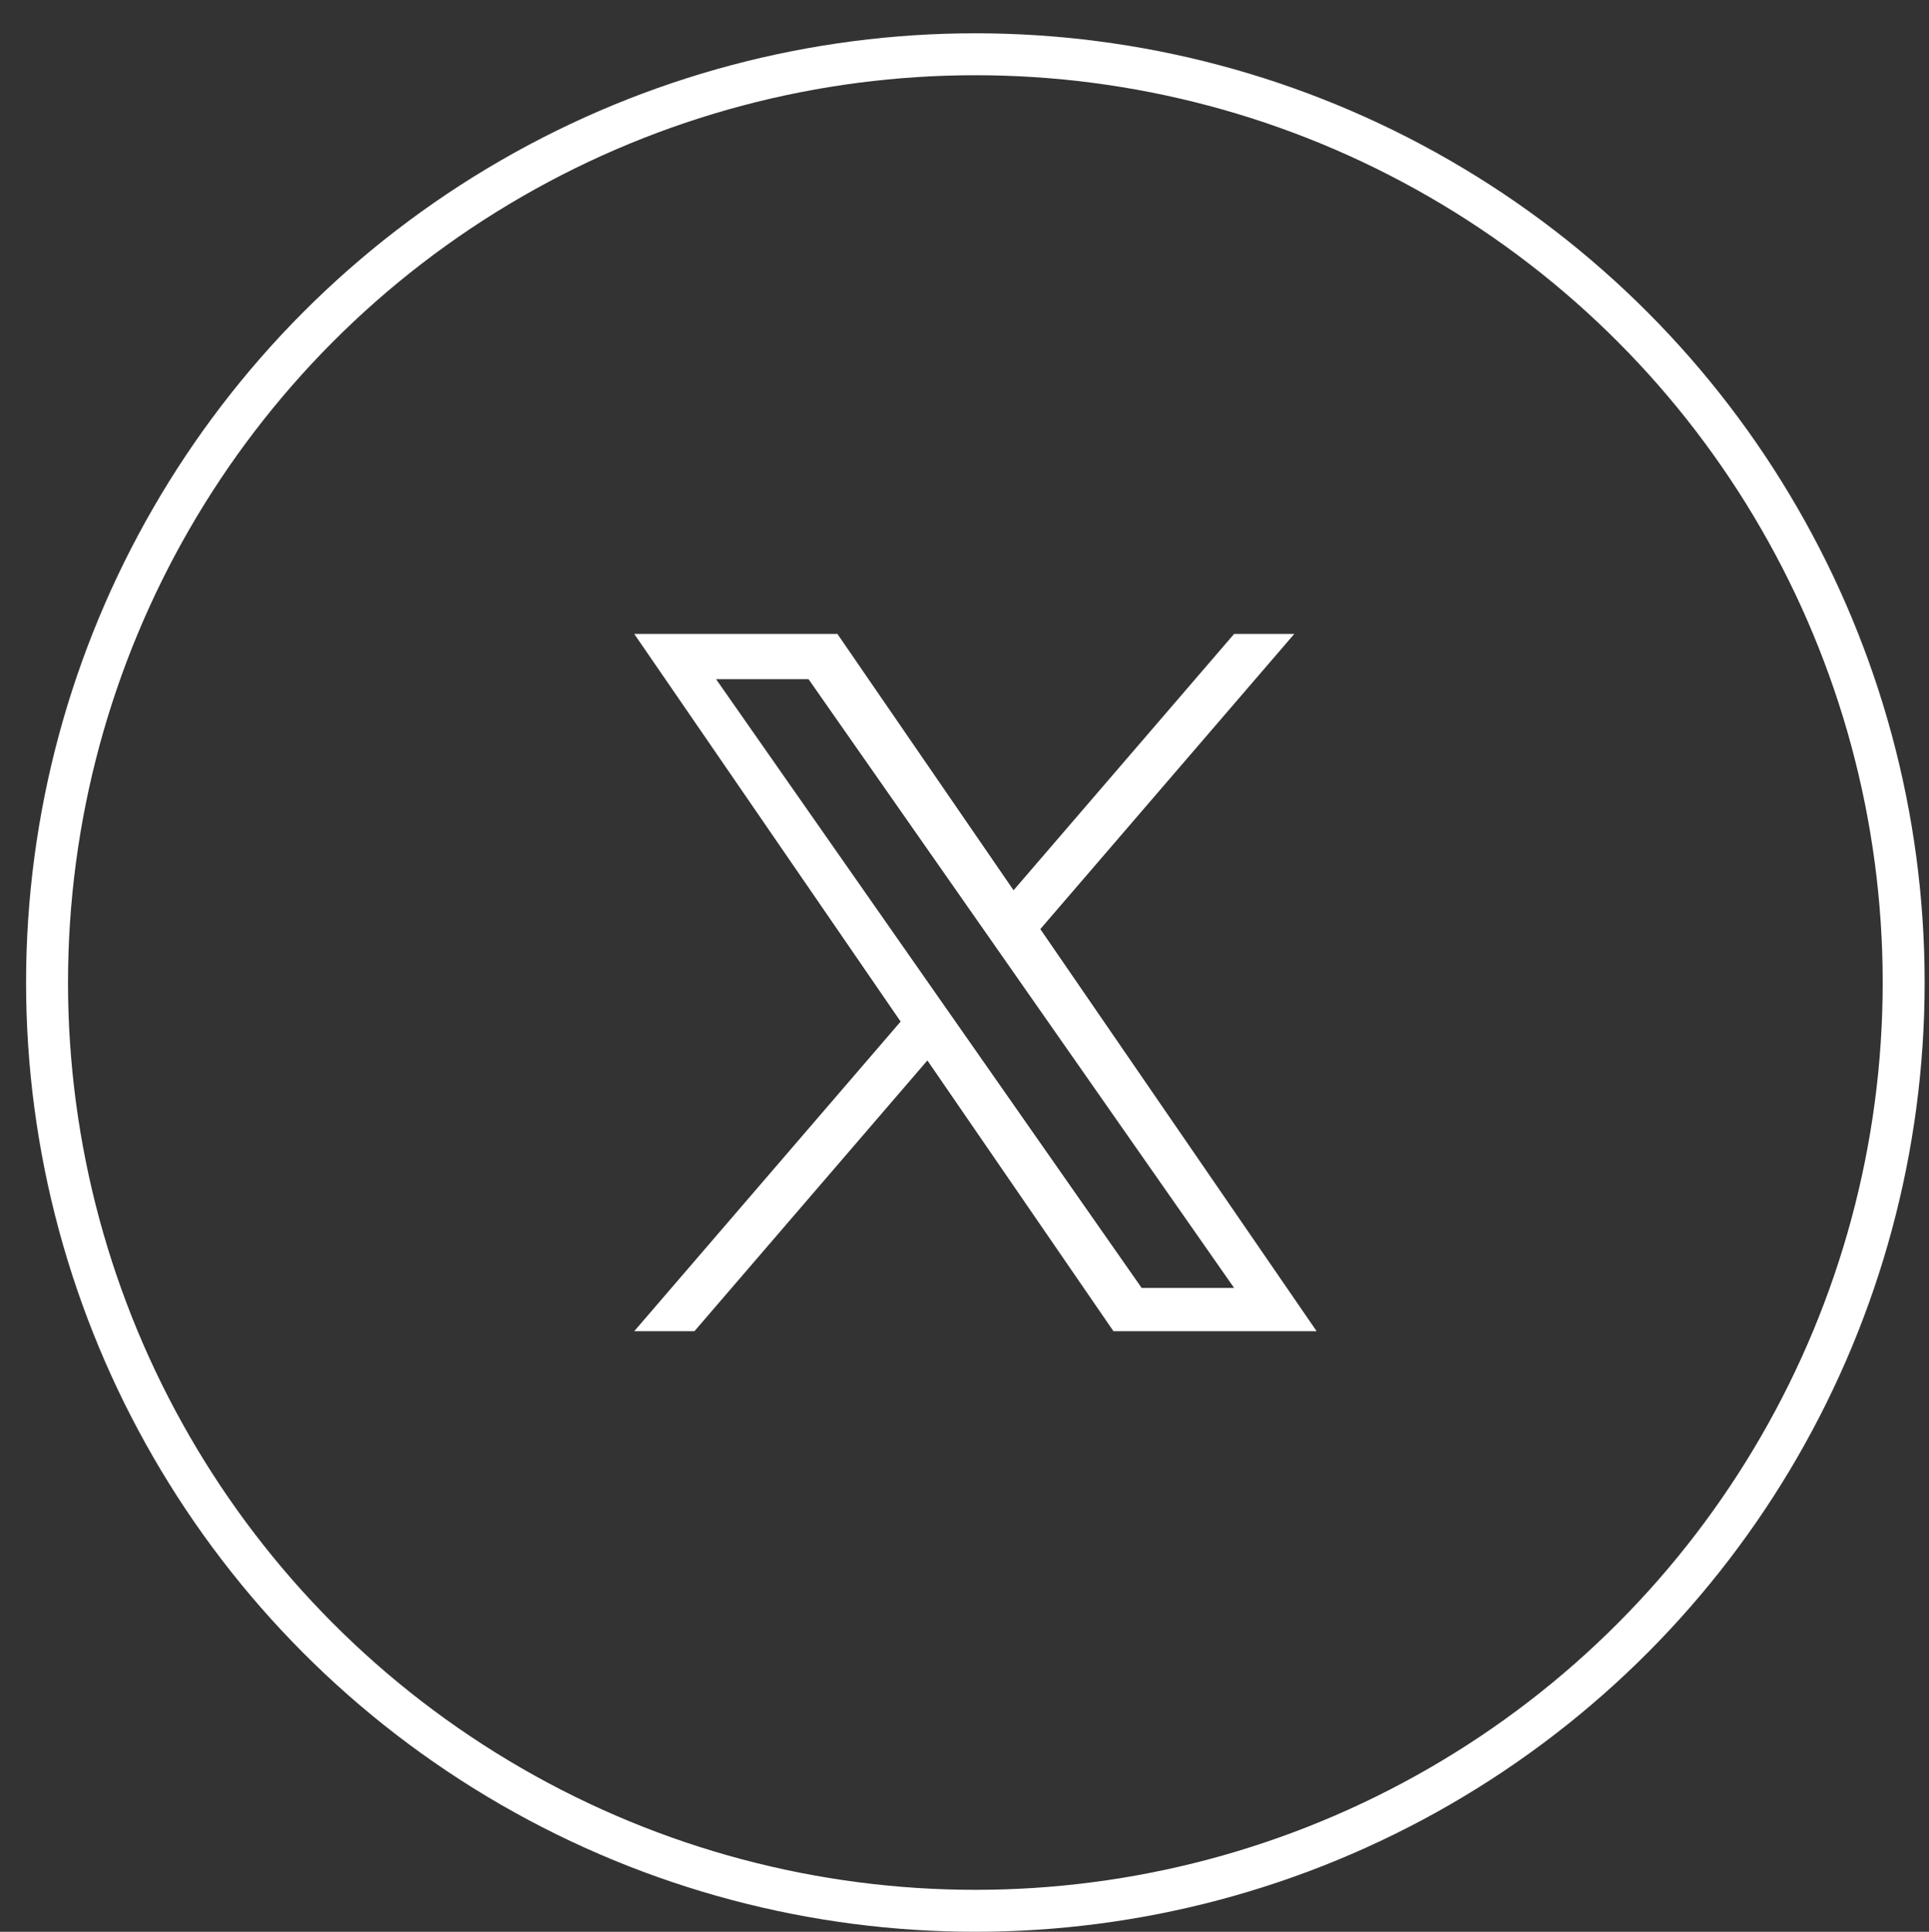
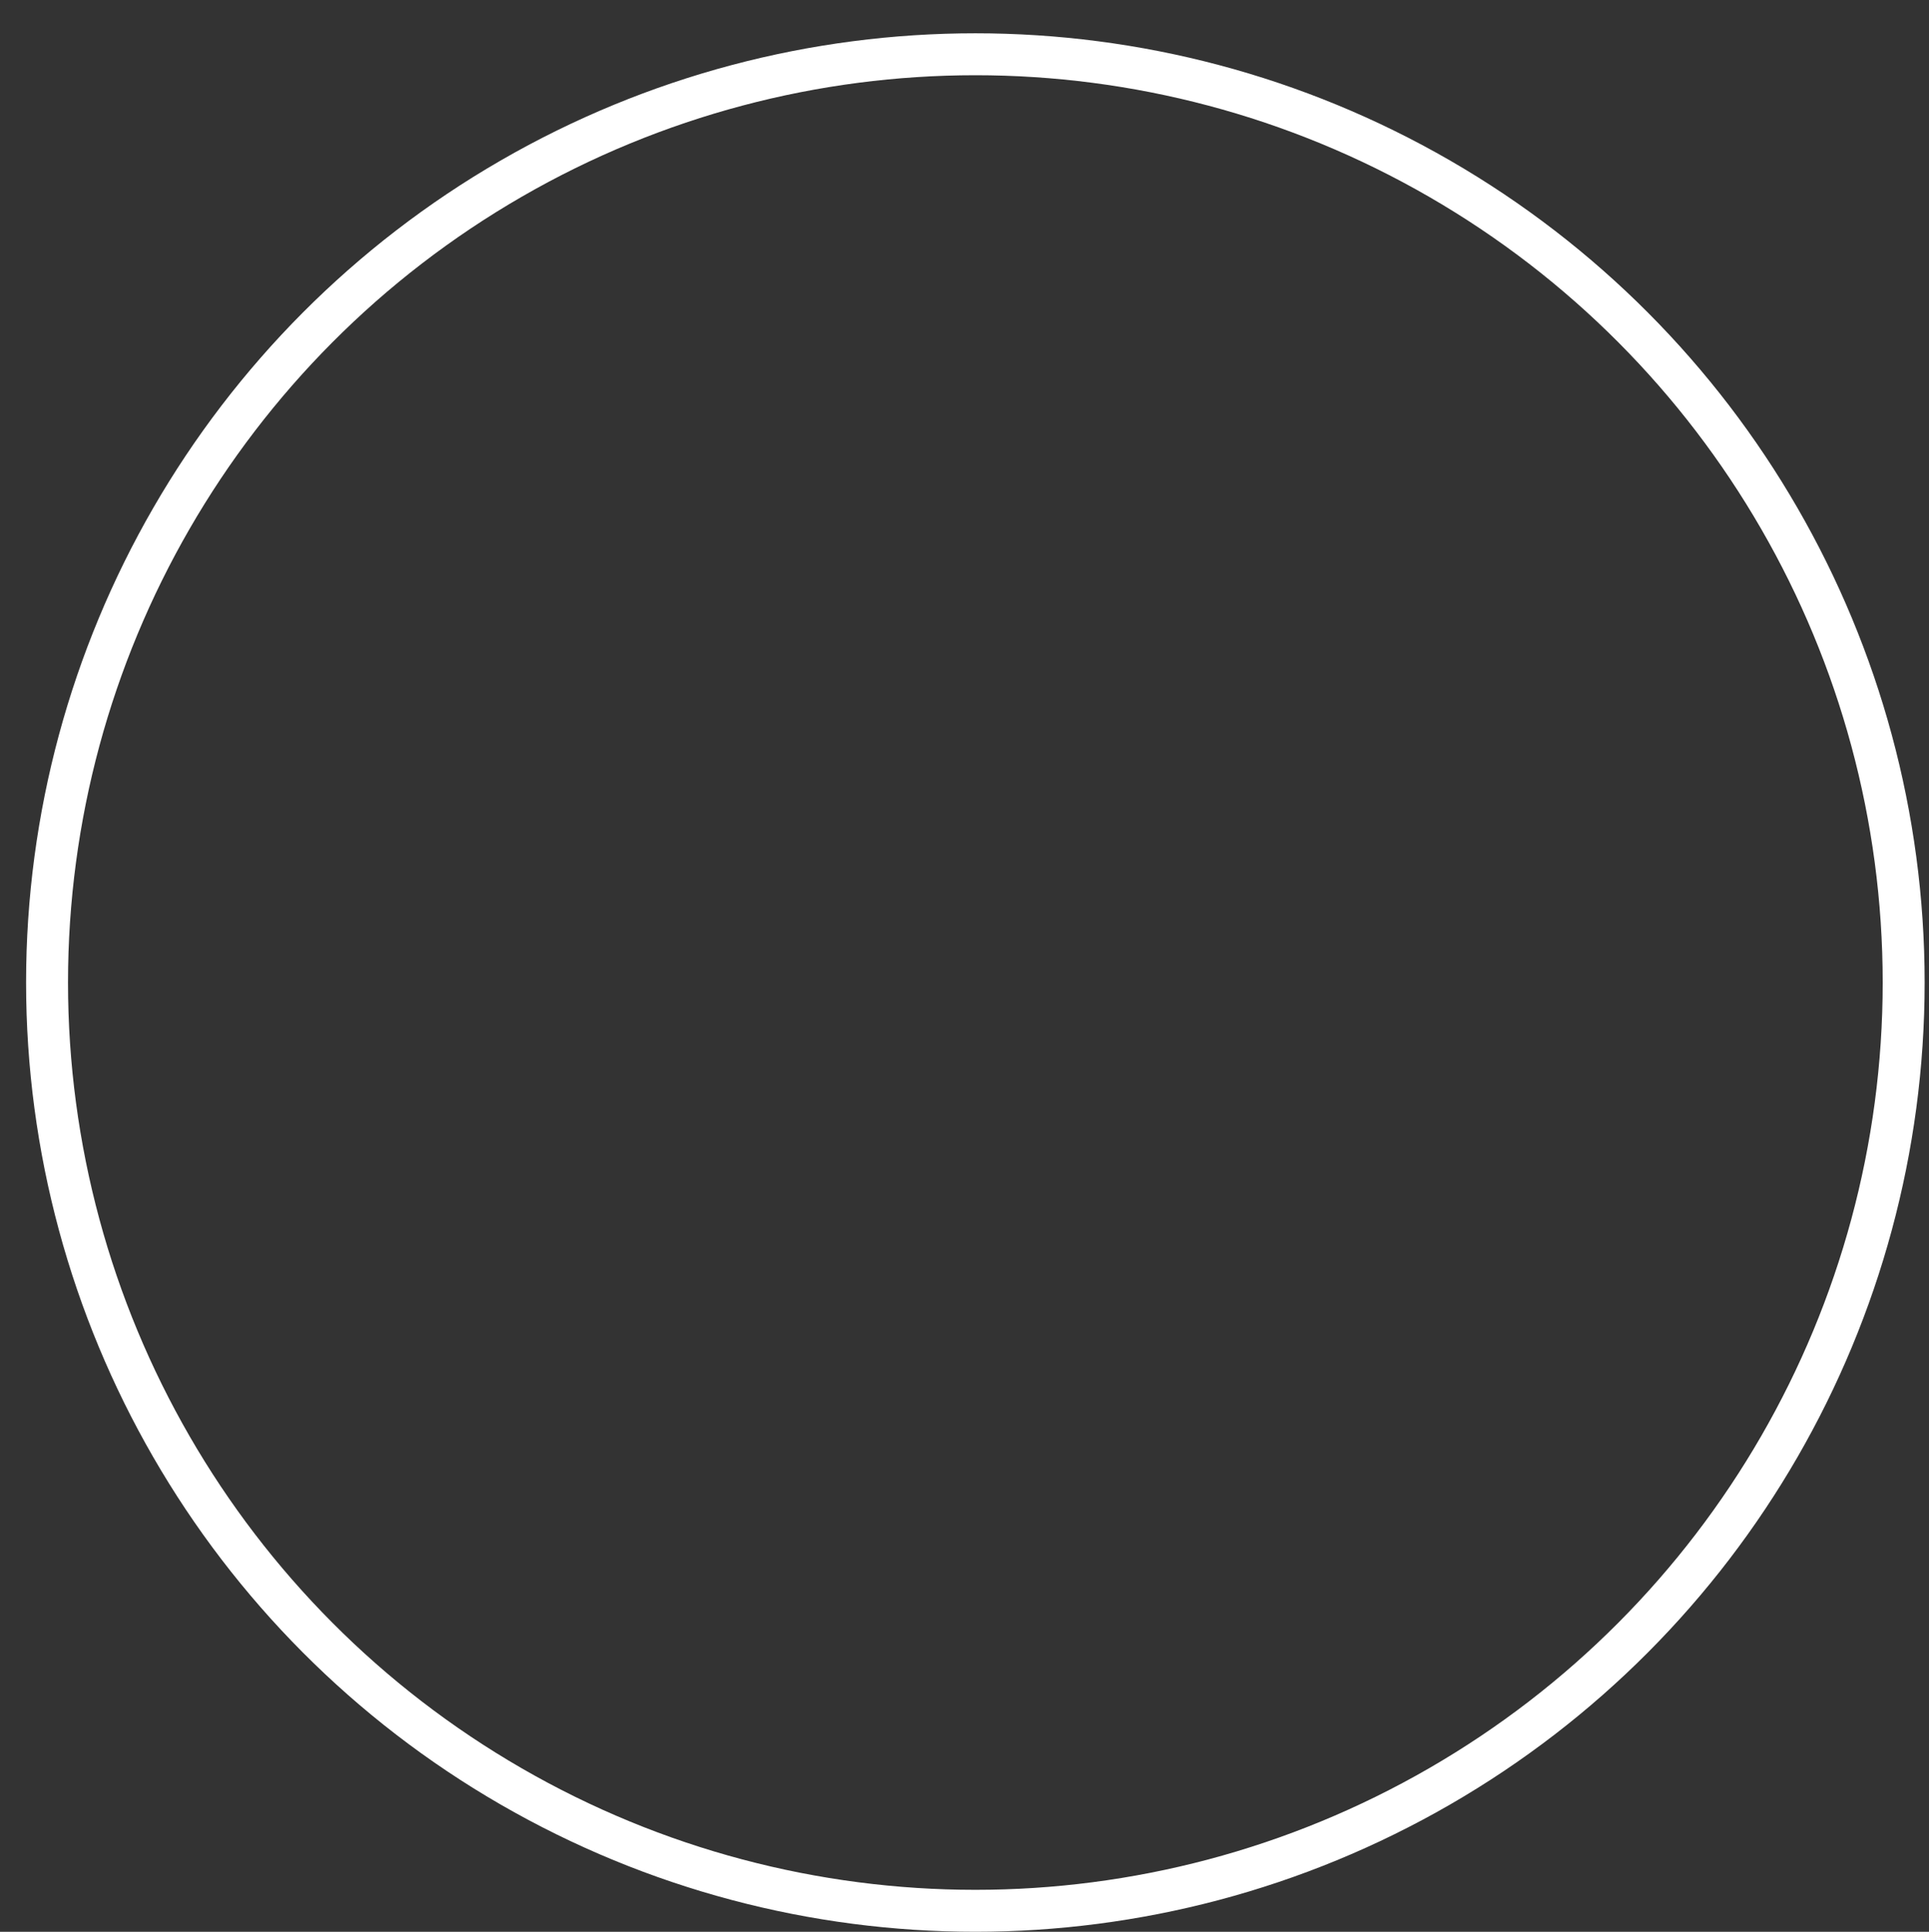
<svg xmlns="http://www.w3.org/2000/svg" id="b" width="46" height="46.069" viewBox="0 0 46 46.069">
  <rect x="0" y="0" width="46" height="46.069" fill="#333333" stroke="none" />
  <defs>
    <style>.d{fill:#fff;}.e{stroke:#fff;stroke-miterlimit:10;}.e,.f{fill:none;}</style>
  </defs>
  <g id="c">
    <circle class="e" cx="23.259" cy="23.431" r="22.137" />
-     <path class="d" d="M24.807,22.158l6.058-7.041h-1.435l-5.26,6.114-4.201-6.114h-4.845l6.353,9.245-6.353,7.384h1.436l5.555-6.457,4.437,6.457h4.845l-6.588-9.588h0ZM22.841,24.444l-.644-.921-5.121-7.326h2.205l4.133,5.912.644.921,5.372,7.685h-2.205l-4.384-6.271h0Z" />
-     <rect class="f" width="46" height="46" />
  </g>
</svg>